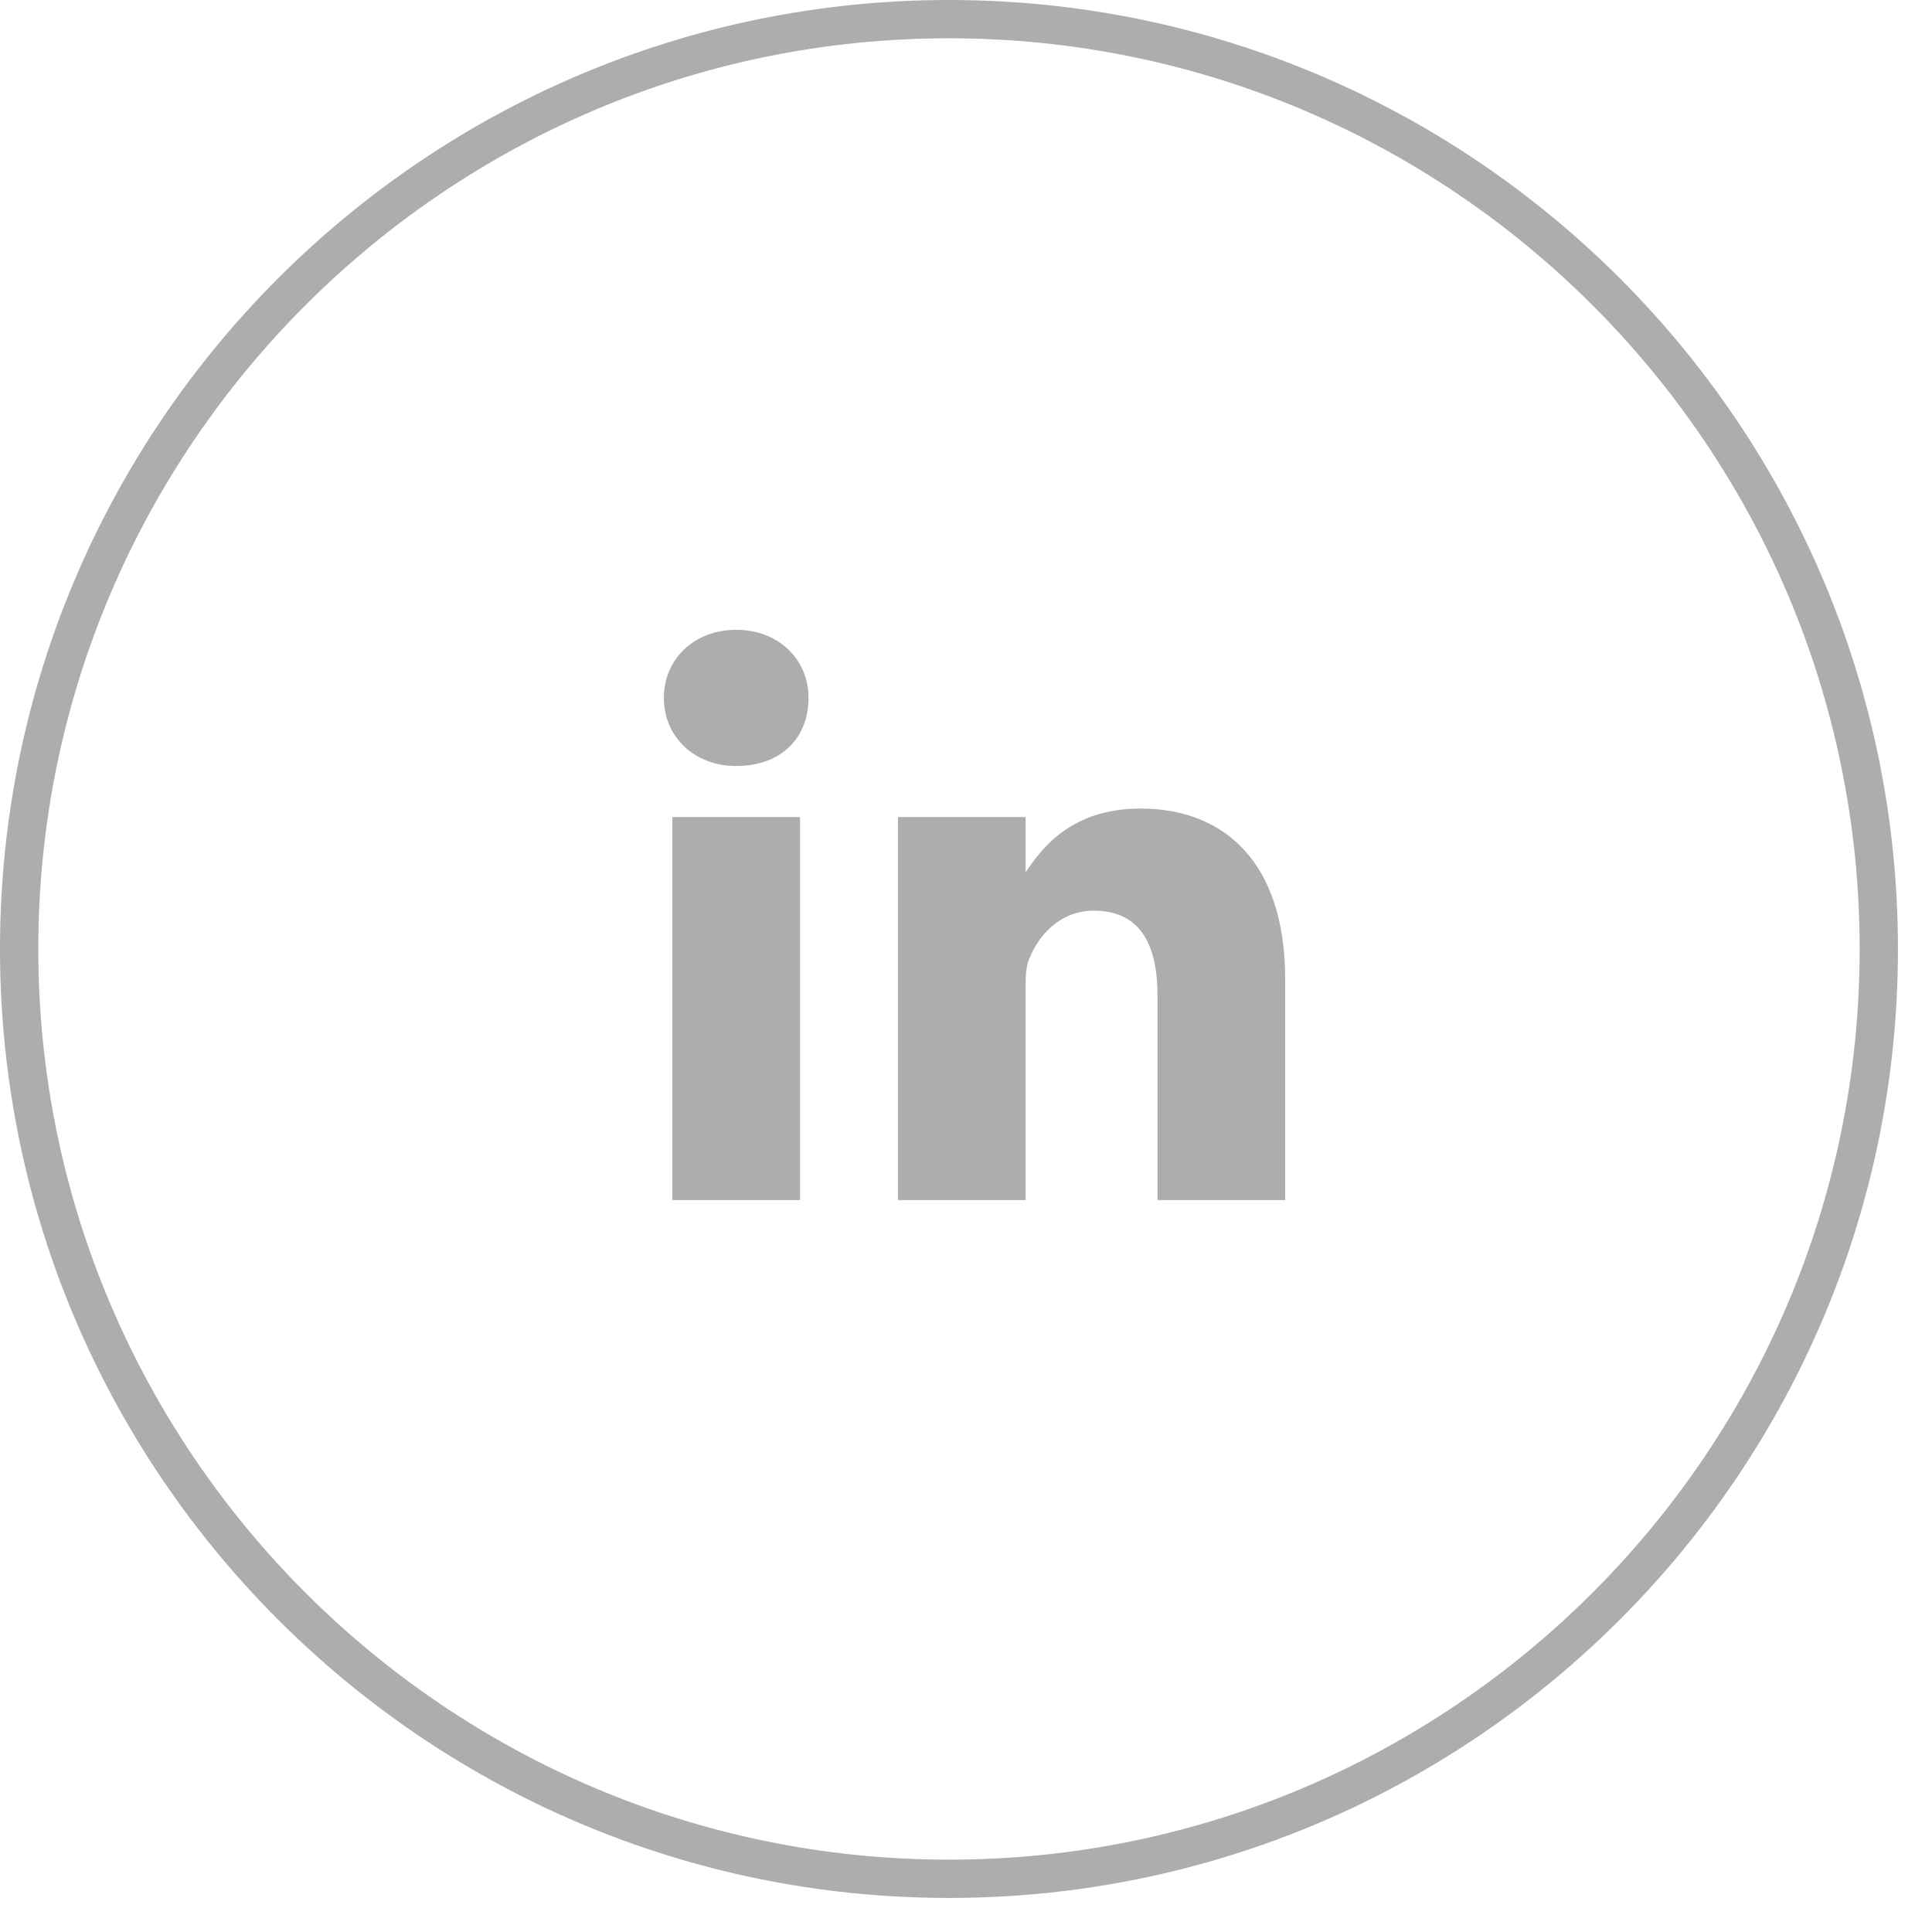
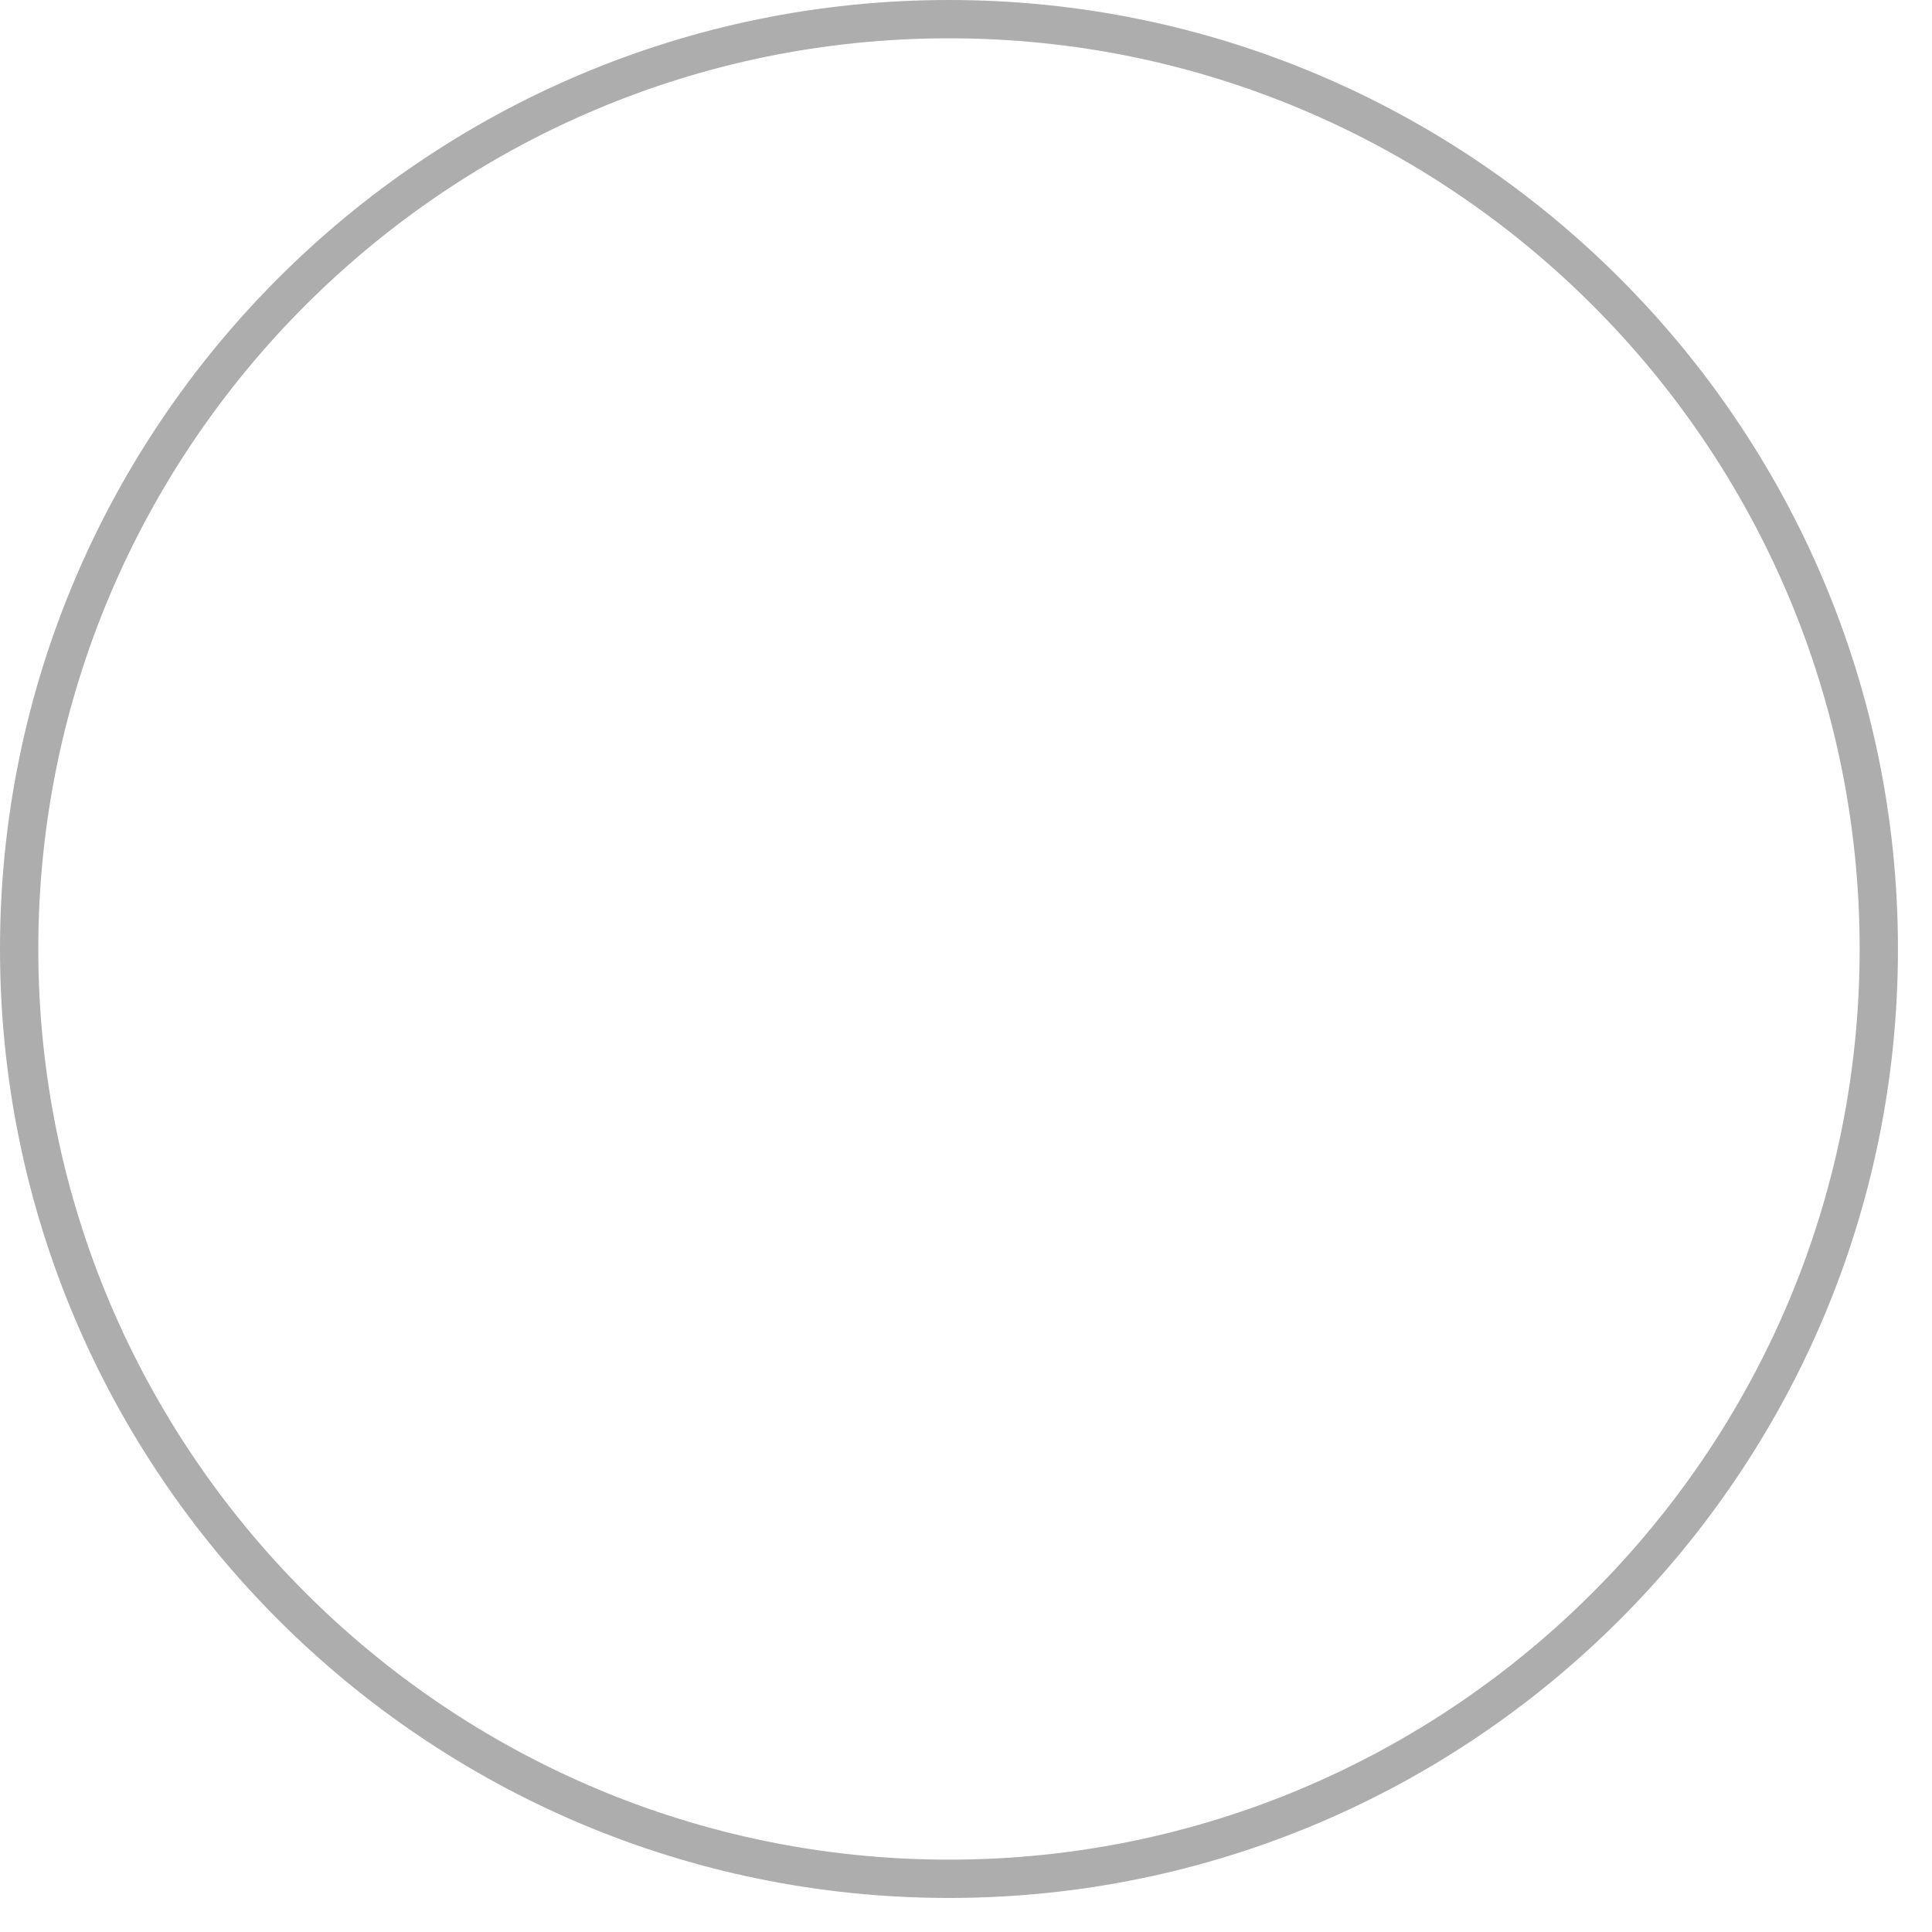
<svg xmlns="http://www.w3.org/2000/svg" version="1.0" id="Calque_1" x="0px" y="0px" viewBox="0 0 45.4 45.4" style="enable-background:new 0 0 45.4 45.4;" xml:space="preserve">
  <style type="text/css">
	.st0{fill:#AEADAE;}
</style>
  <path class="st0" d="M22.3,44.6C10,44.6,0,34.6,0,22.3C0,10,10,0,22.3,0s22.3,10,22.3,22.3C44.6,34.6,34.6,44.6,22.3,44.6z   M22.3,0.9c-11.8,0-21.4,9.6-21.4,21.4c0,11.8,9.6,21.4,21.4,21.4s21.4-9.6,21.4-21.4C43.7,10.5,34.1,0.9,22.3,0.9z" />
-   <path class="st0" d="M18.8,28.2h-3v-9h3V28.2z M17.3,18L17.3,18c-1,0-1.7-0.7-1.7-1.6c0-0.9,0.7-1.6,1.7-1.6c1,0,1.7,0.7,1.7,1.6  C19,17.3,18.4,18,17.3,18z M30.2,28.2h-3v-4.8c0-1.2-0.4-2-1.5-2c-0.8,0-1.3,0.6-1.5,1.1c-0.1,0.2-0.1,0.5-0.1,0.7v5h-3  c0,0,0-8.2,0-9h3v1.3c0.4-0.6,1.1-1.5,2.7-1.5c2,0,3.4,1.3,3.4,4V28.2z" />
</svg>